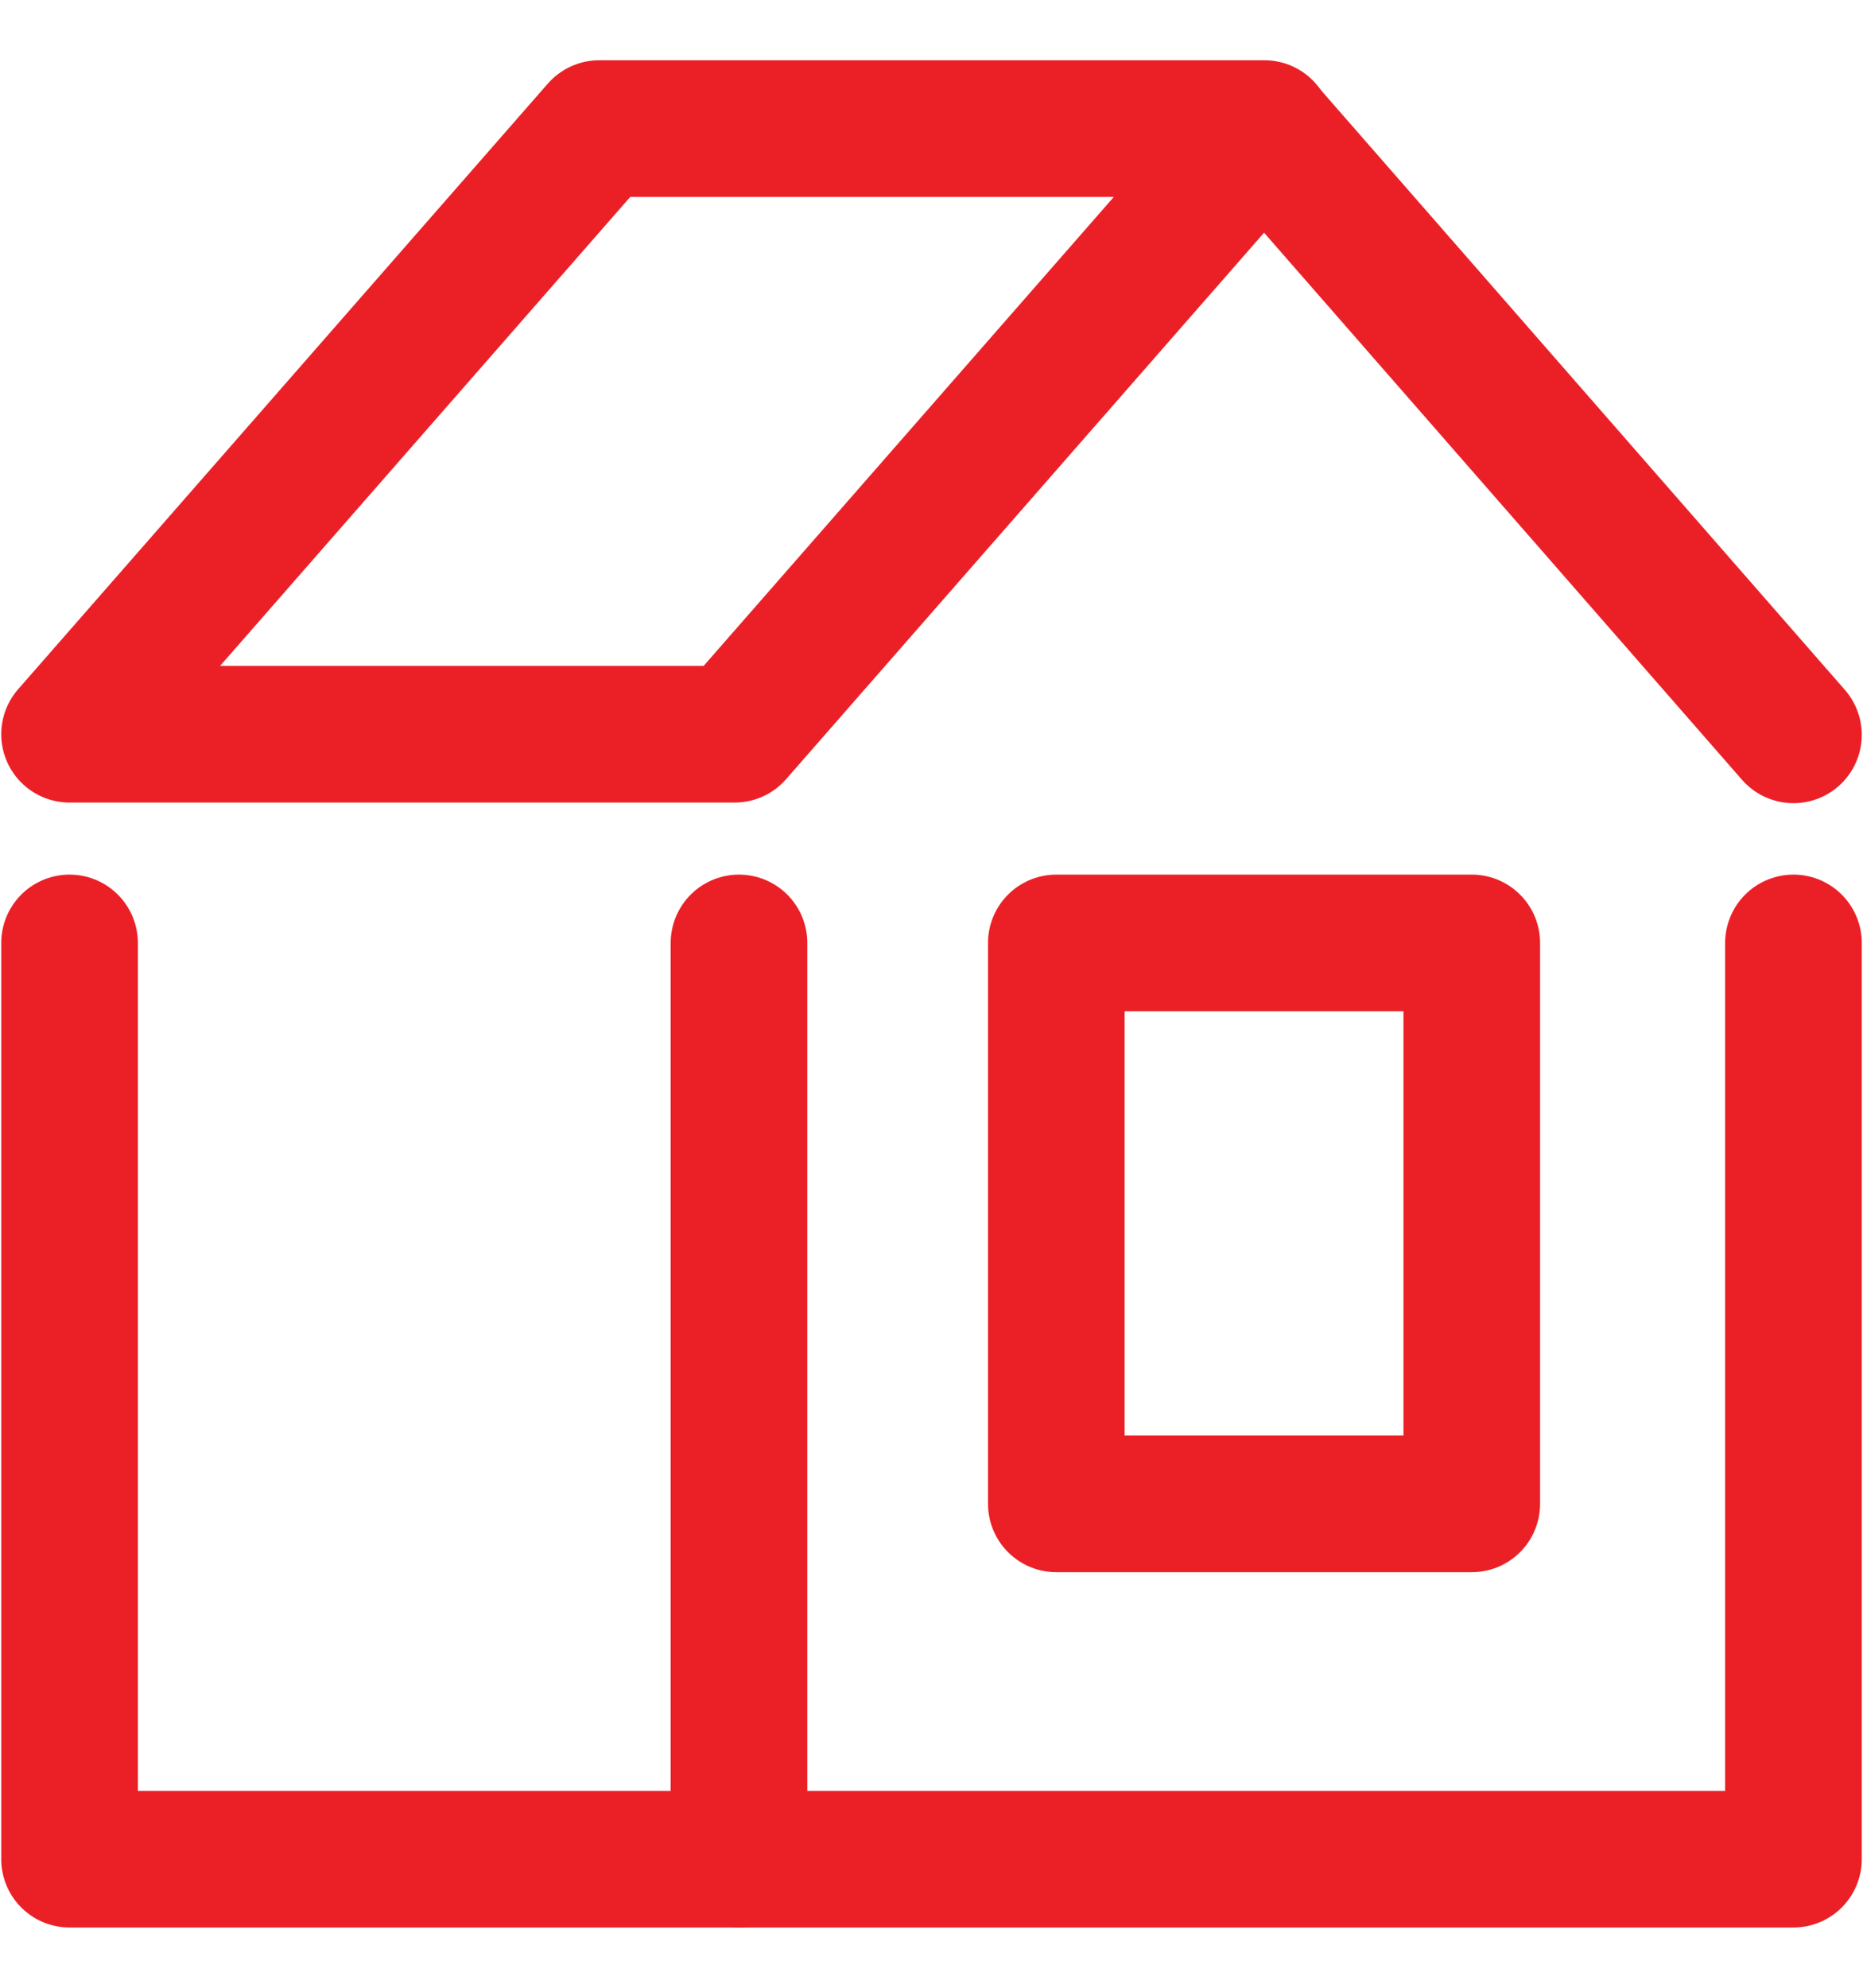
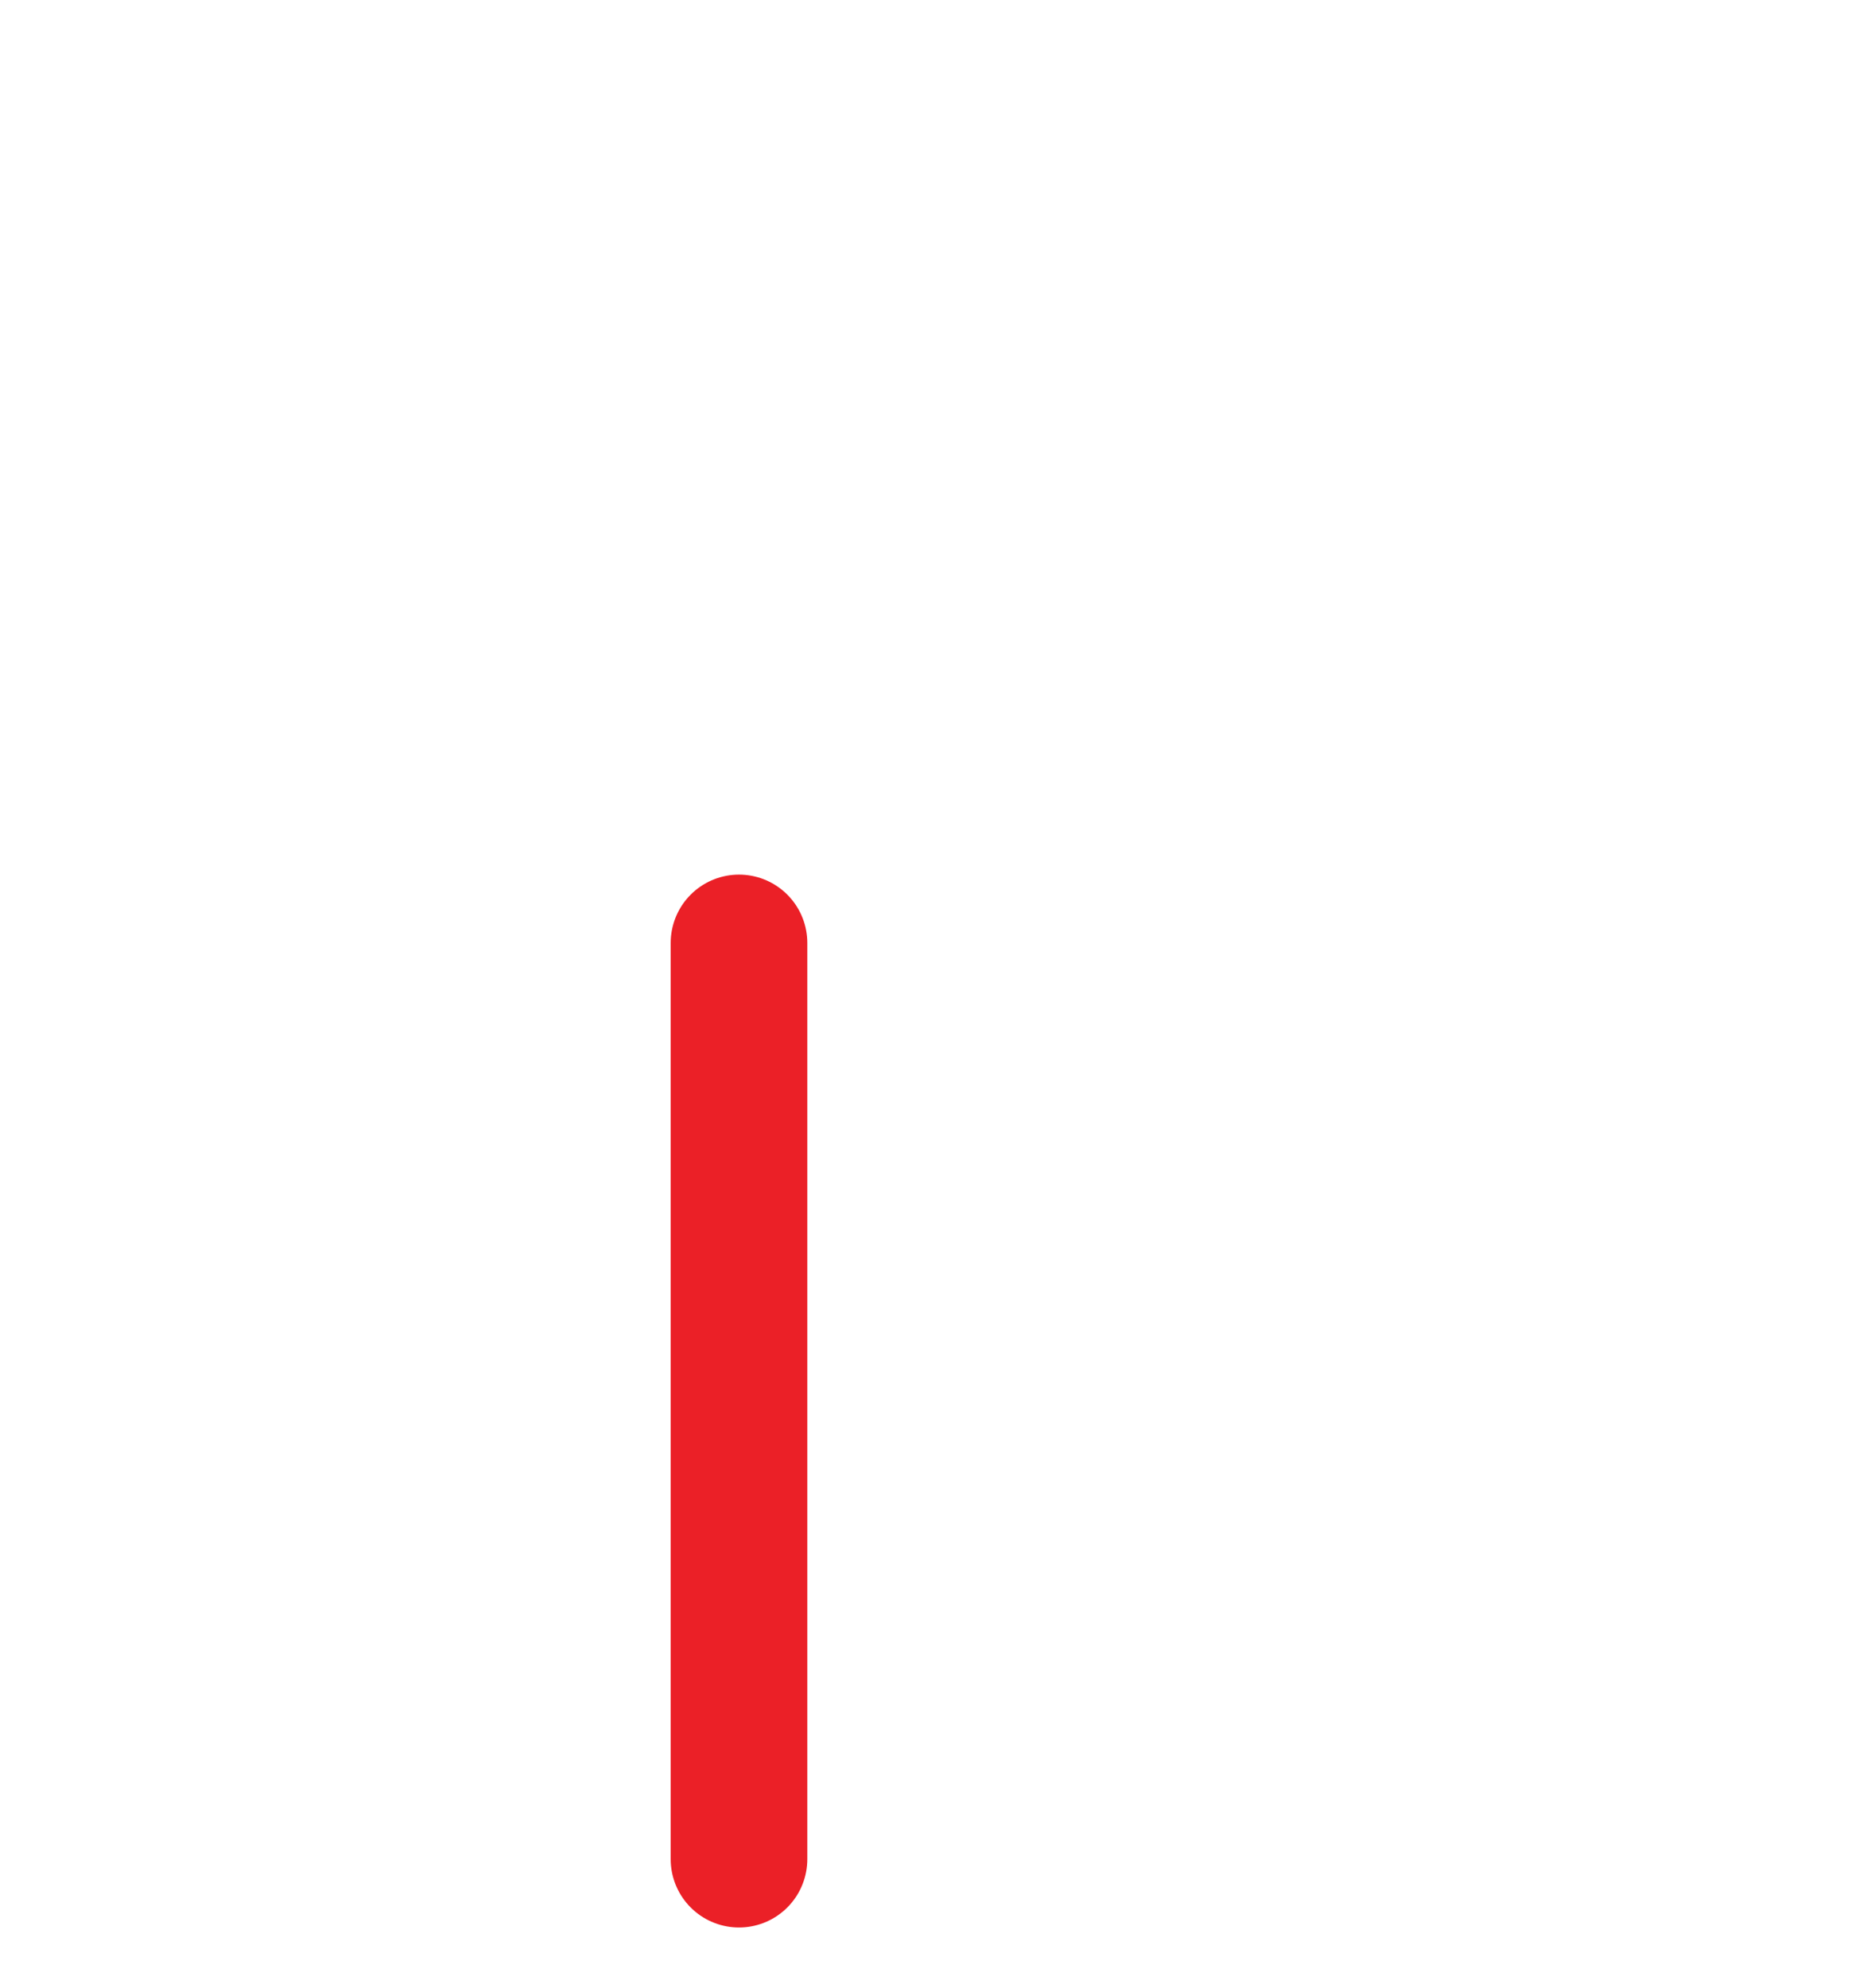
<svg xmlns="http://www.w3.org/2000/svg" width="30" height="32" viewBox="0 0 30 32" fill="none">
-   <path d="M23.7 15.18H17.01V24.21H23.7V15.18Z" stroke="#EB2027" stroke-width="2.2" stroke-linecap="round" stroke-linejoin="round" />
-   <path d="M11.83 11.82H1.12L9.65 2.07H20.36L11.83 11.82Z" stroke="#EB2027" stroke-width="2.2" stroke-linecap="round" stroke-linejoin="round" />
-   <path d="M20.36 2.08L28.88 11.83" stroke="#EB2027" stroke-width="2.2" stroke-linecap="round" stroke-linejoin="round" />
-   <path d="M1.12 15.18V29.93H28.88V15.18" stroke="#EB2027" stroke-width="2.2" stroke-linecap="round" stroke-linejoin="round" />
  <path d="M11.9 15.18V29.93" stroke="#EB2027" stroke-width="2.2" stroke-linecap="round" stroke-linejoin="round" />
</svg>